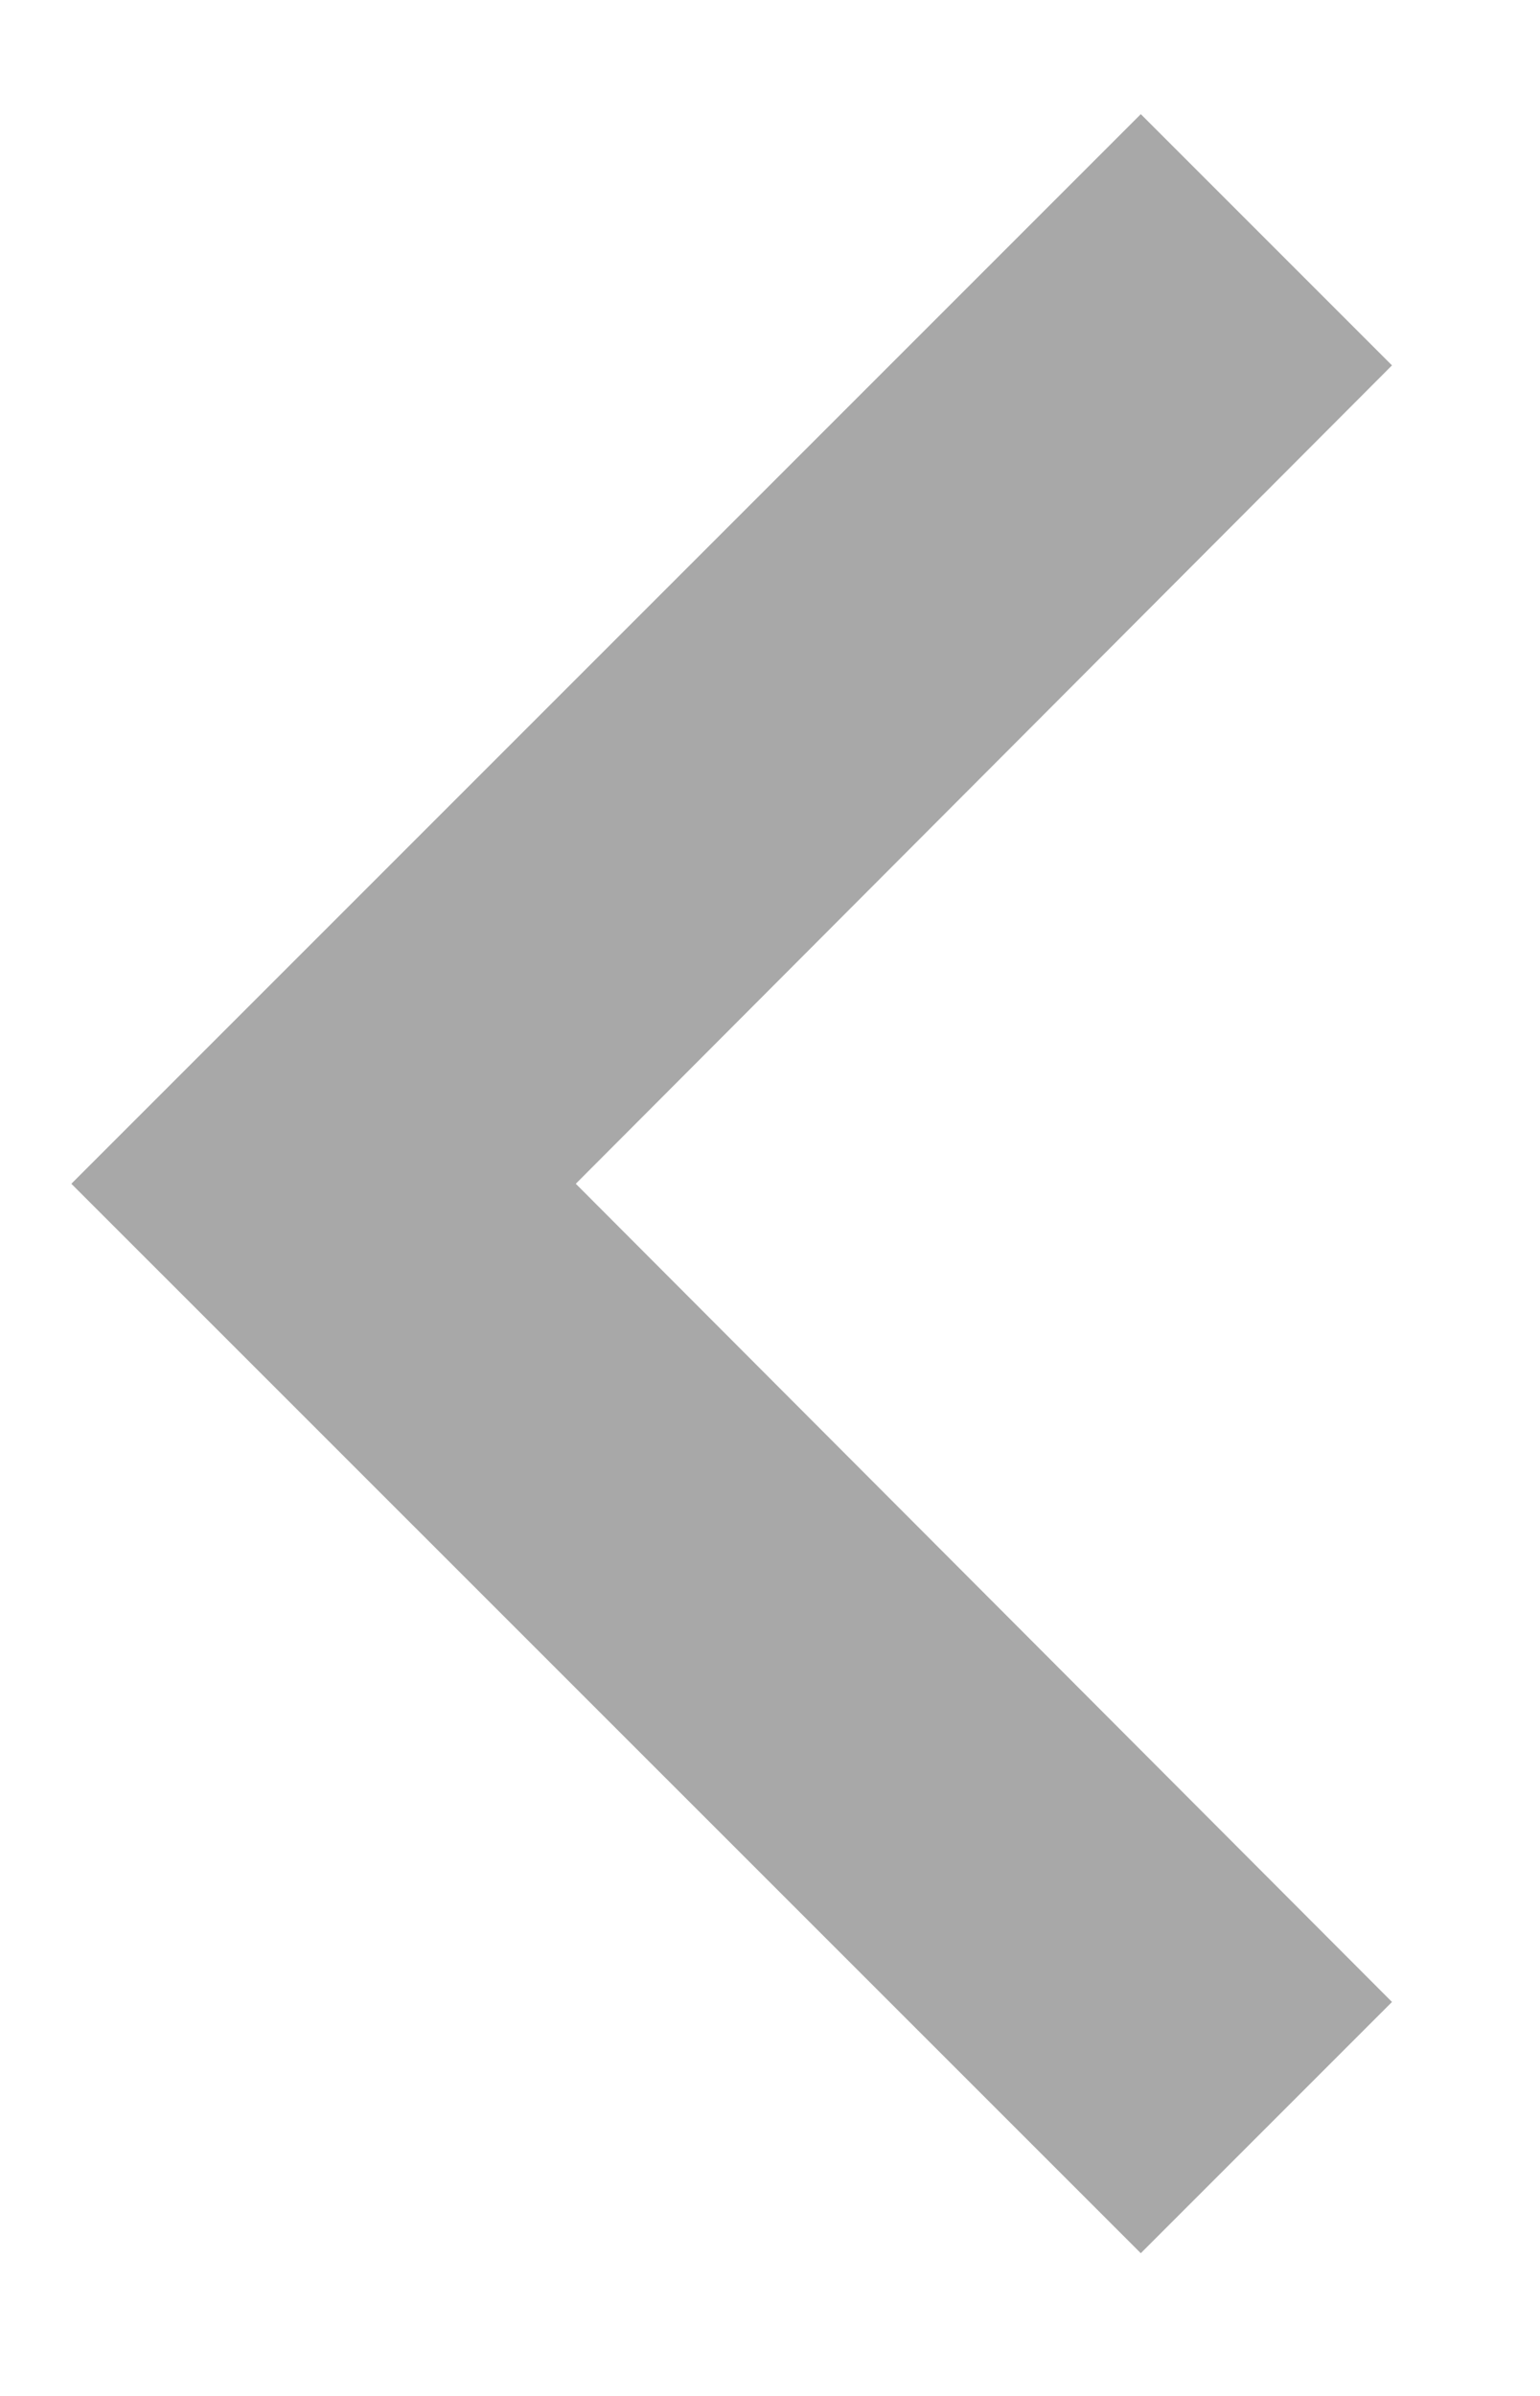
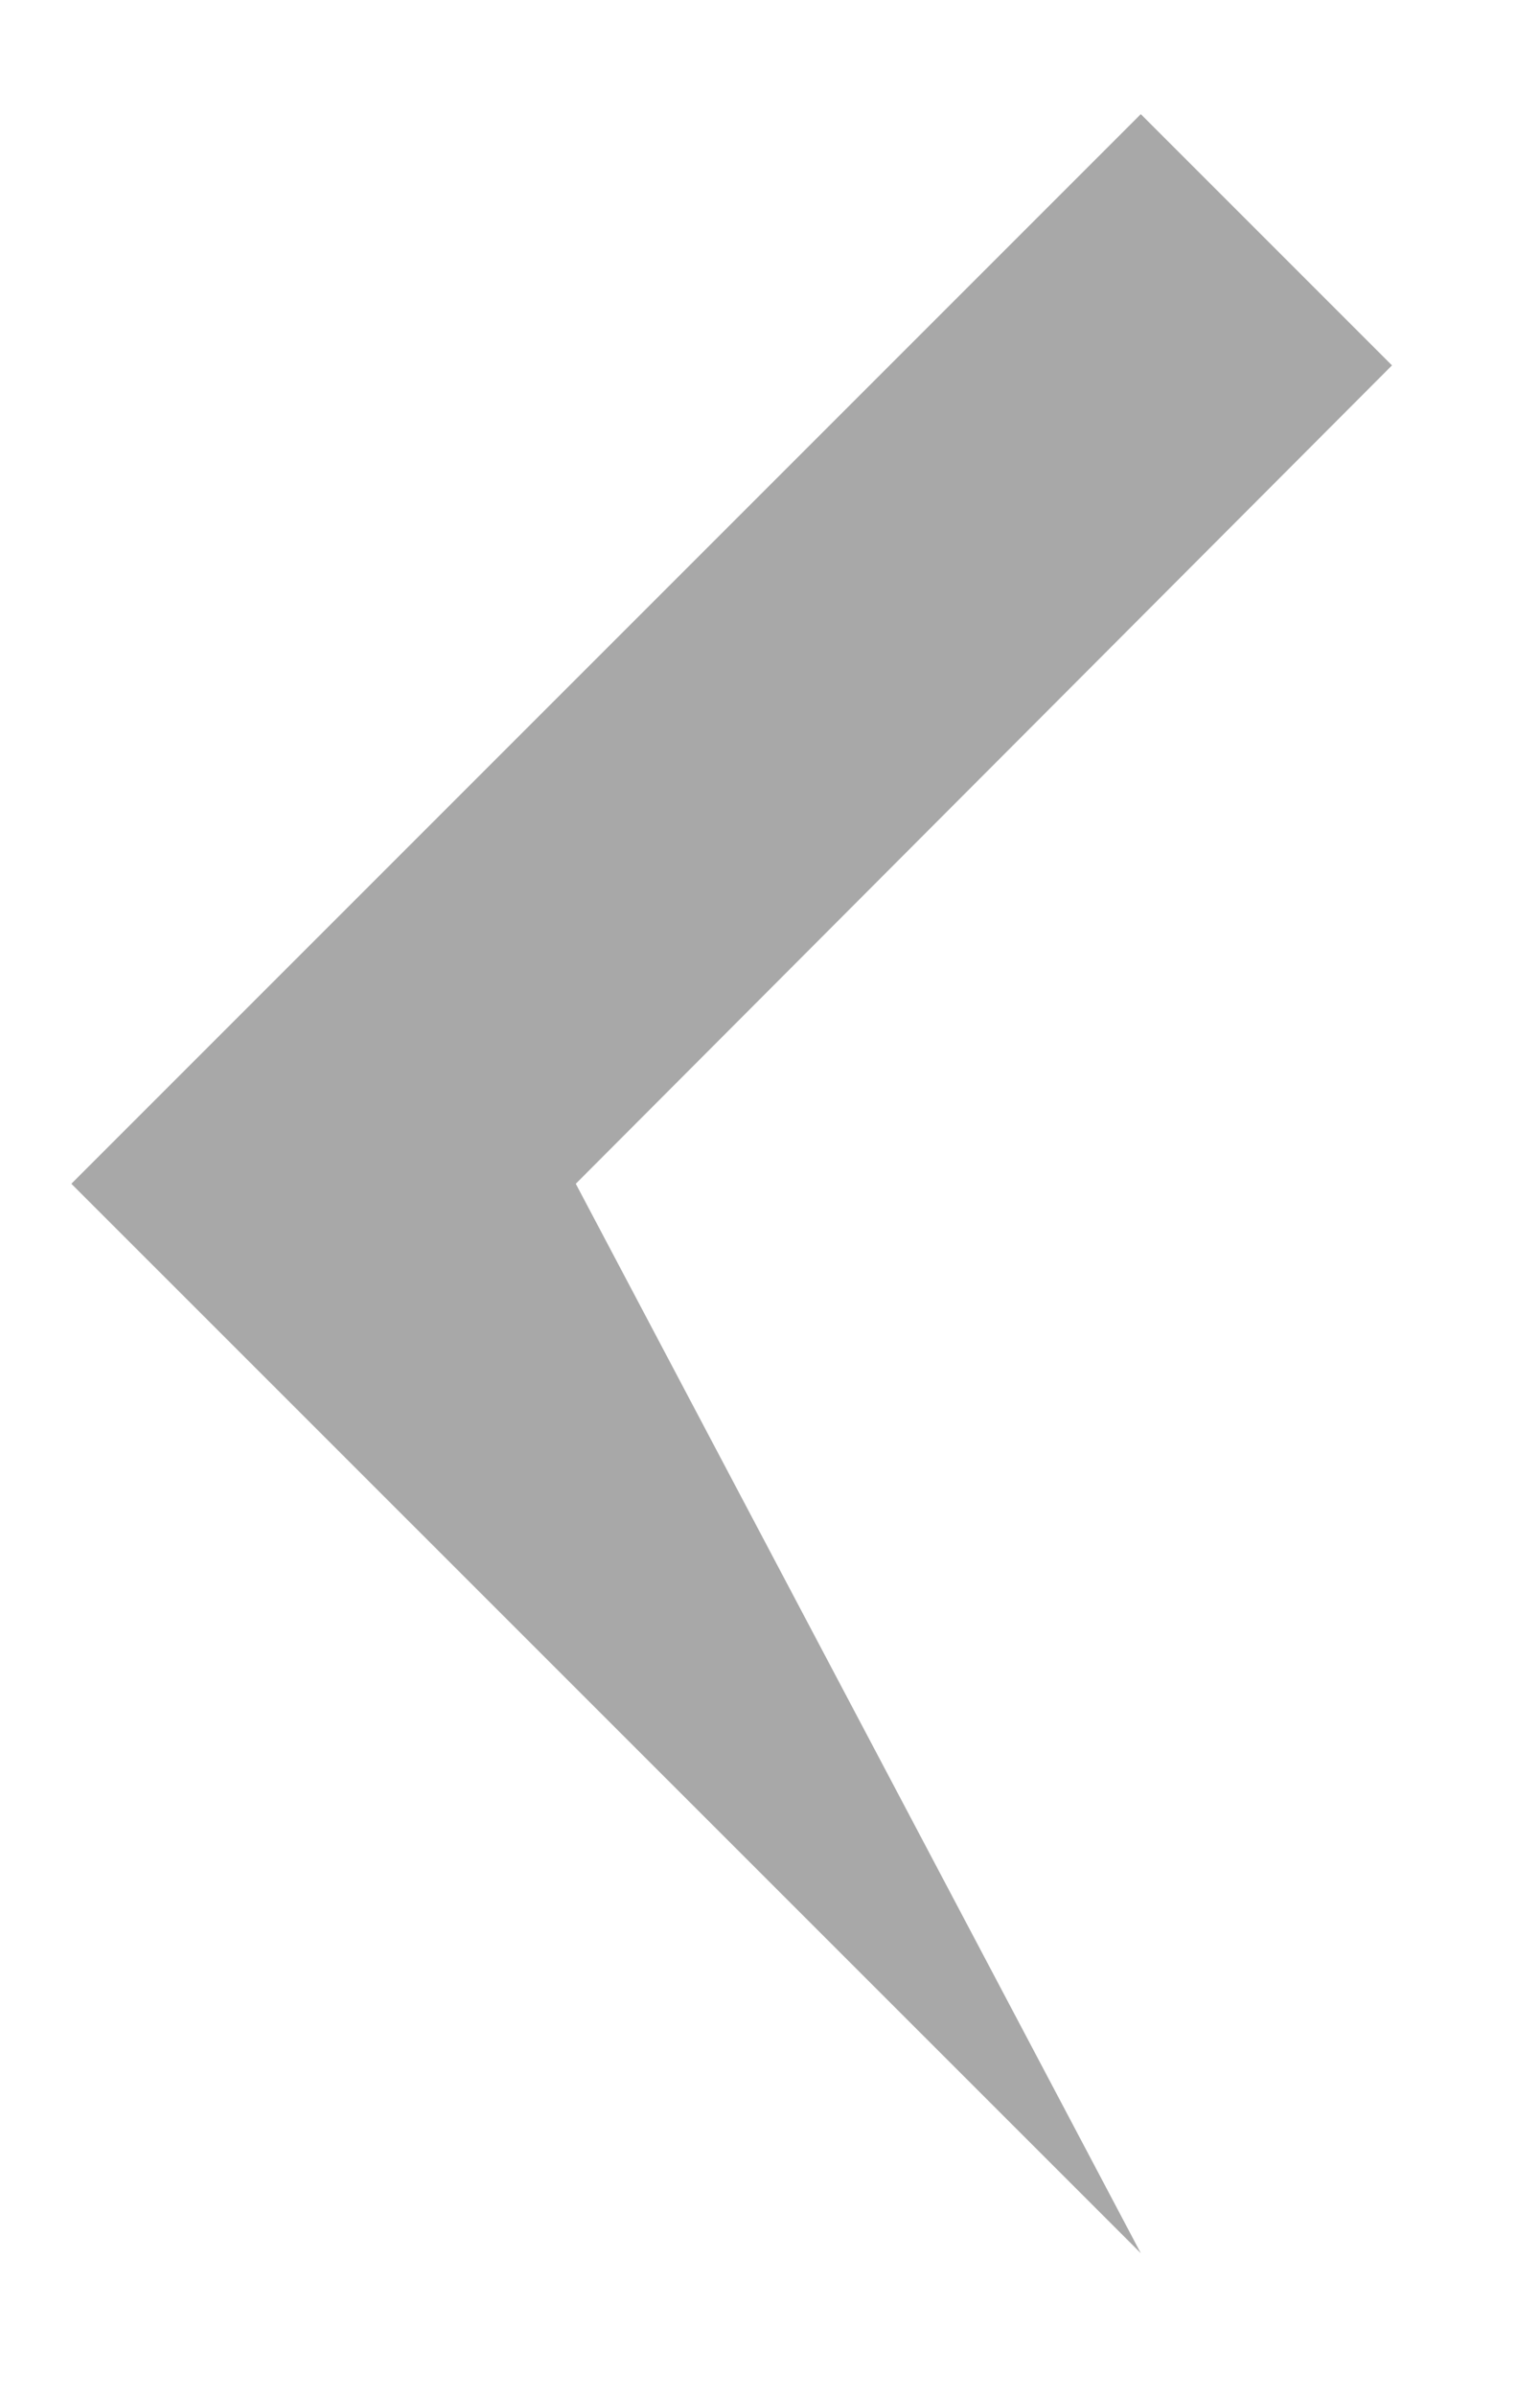
<svg xmlns="http://www.w3.org/2000/svg" width="9" height="14" viewBox="0 0 9 14" fill="none">
-   <path d="M8.135 2.135L3.365 6.917L8.135 11.698L6.667 13.166L0.417 6.917L6.667 0.667L8.135 2.135Z" fill="#A8A8A8" />
+   <path d="M8.135 2.135L3.365 6.917L6.667 13.166L0.417 6.917L6.667 0.667L8.135 2.135Z" fill="#A8A8A8" />
</svg>